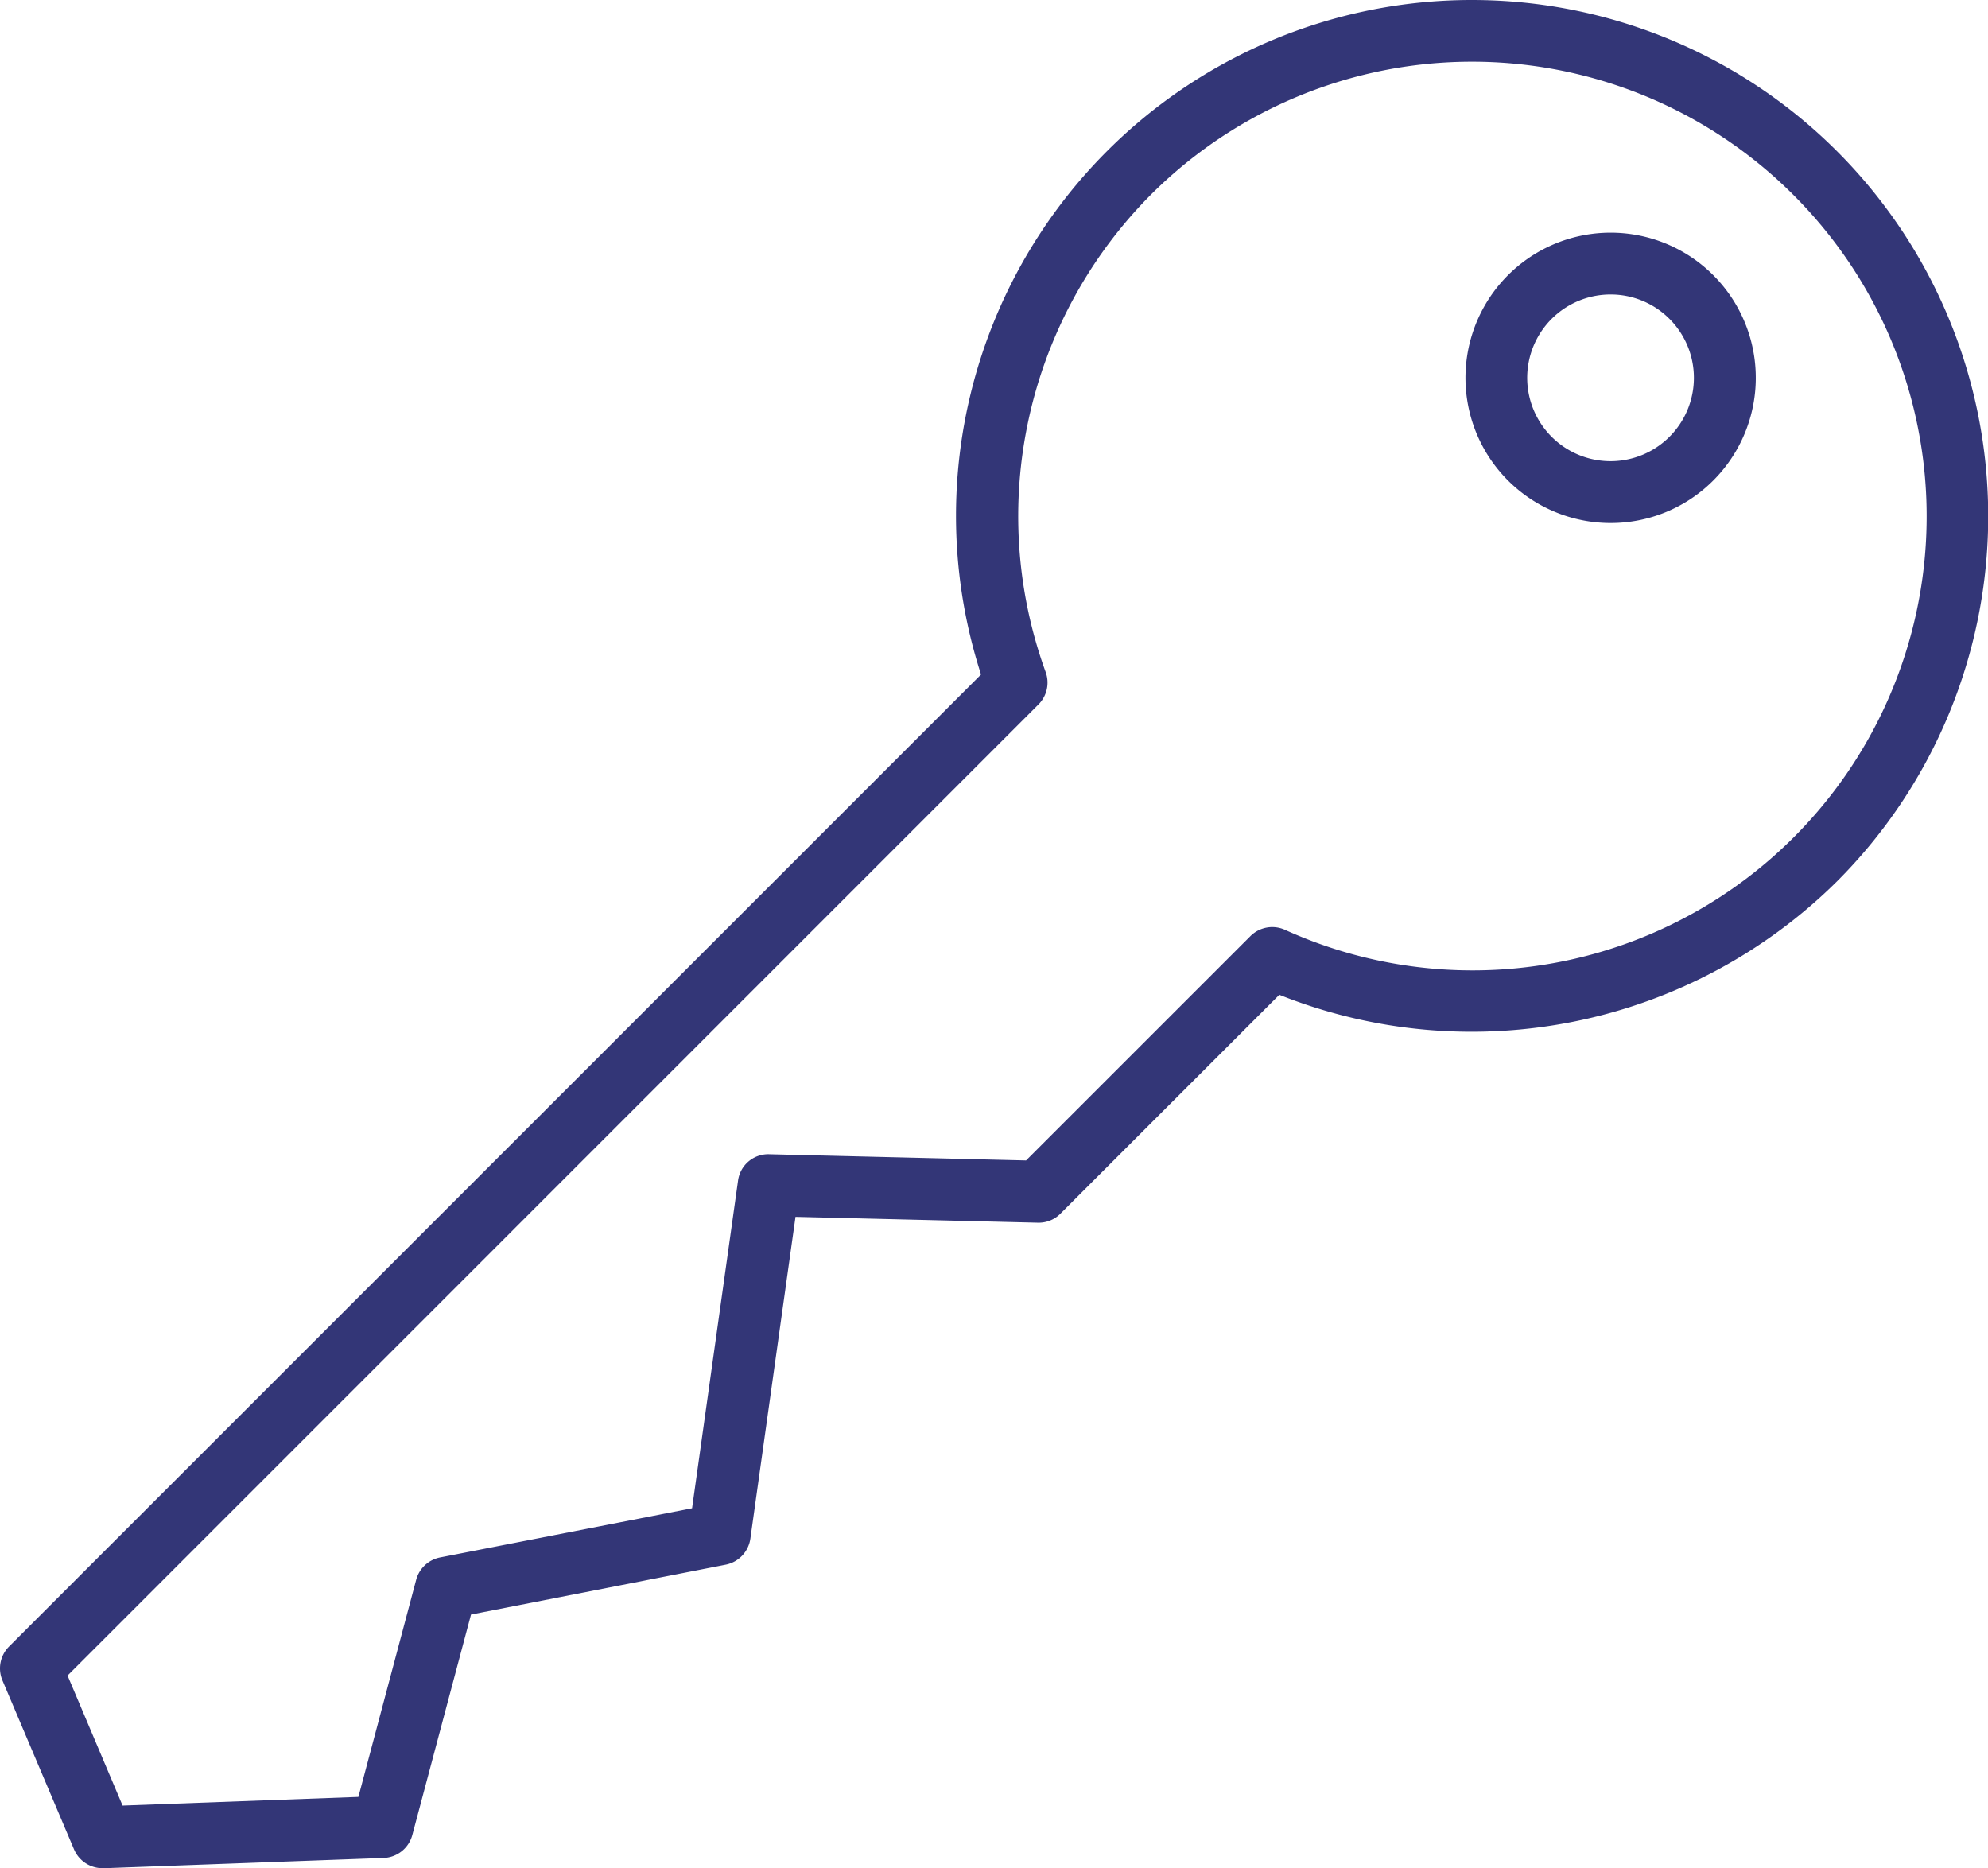
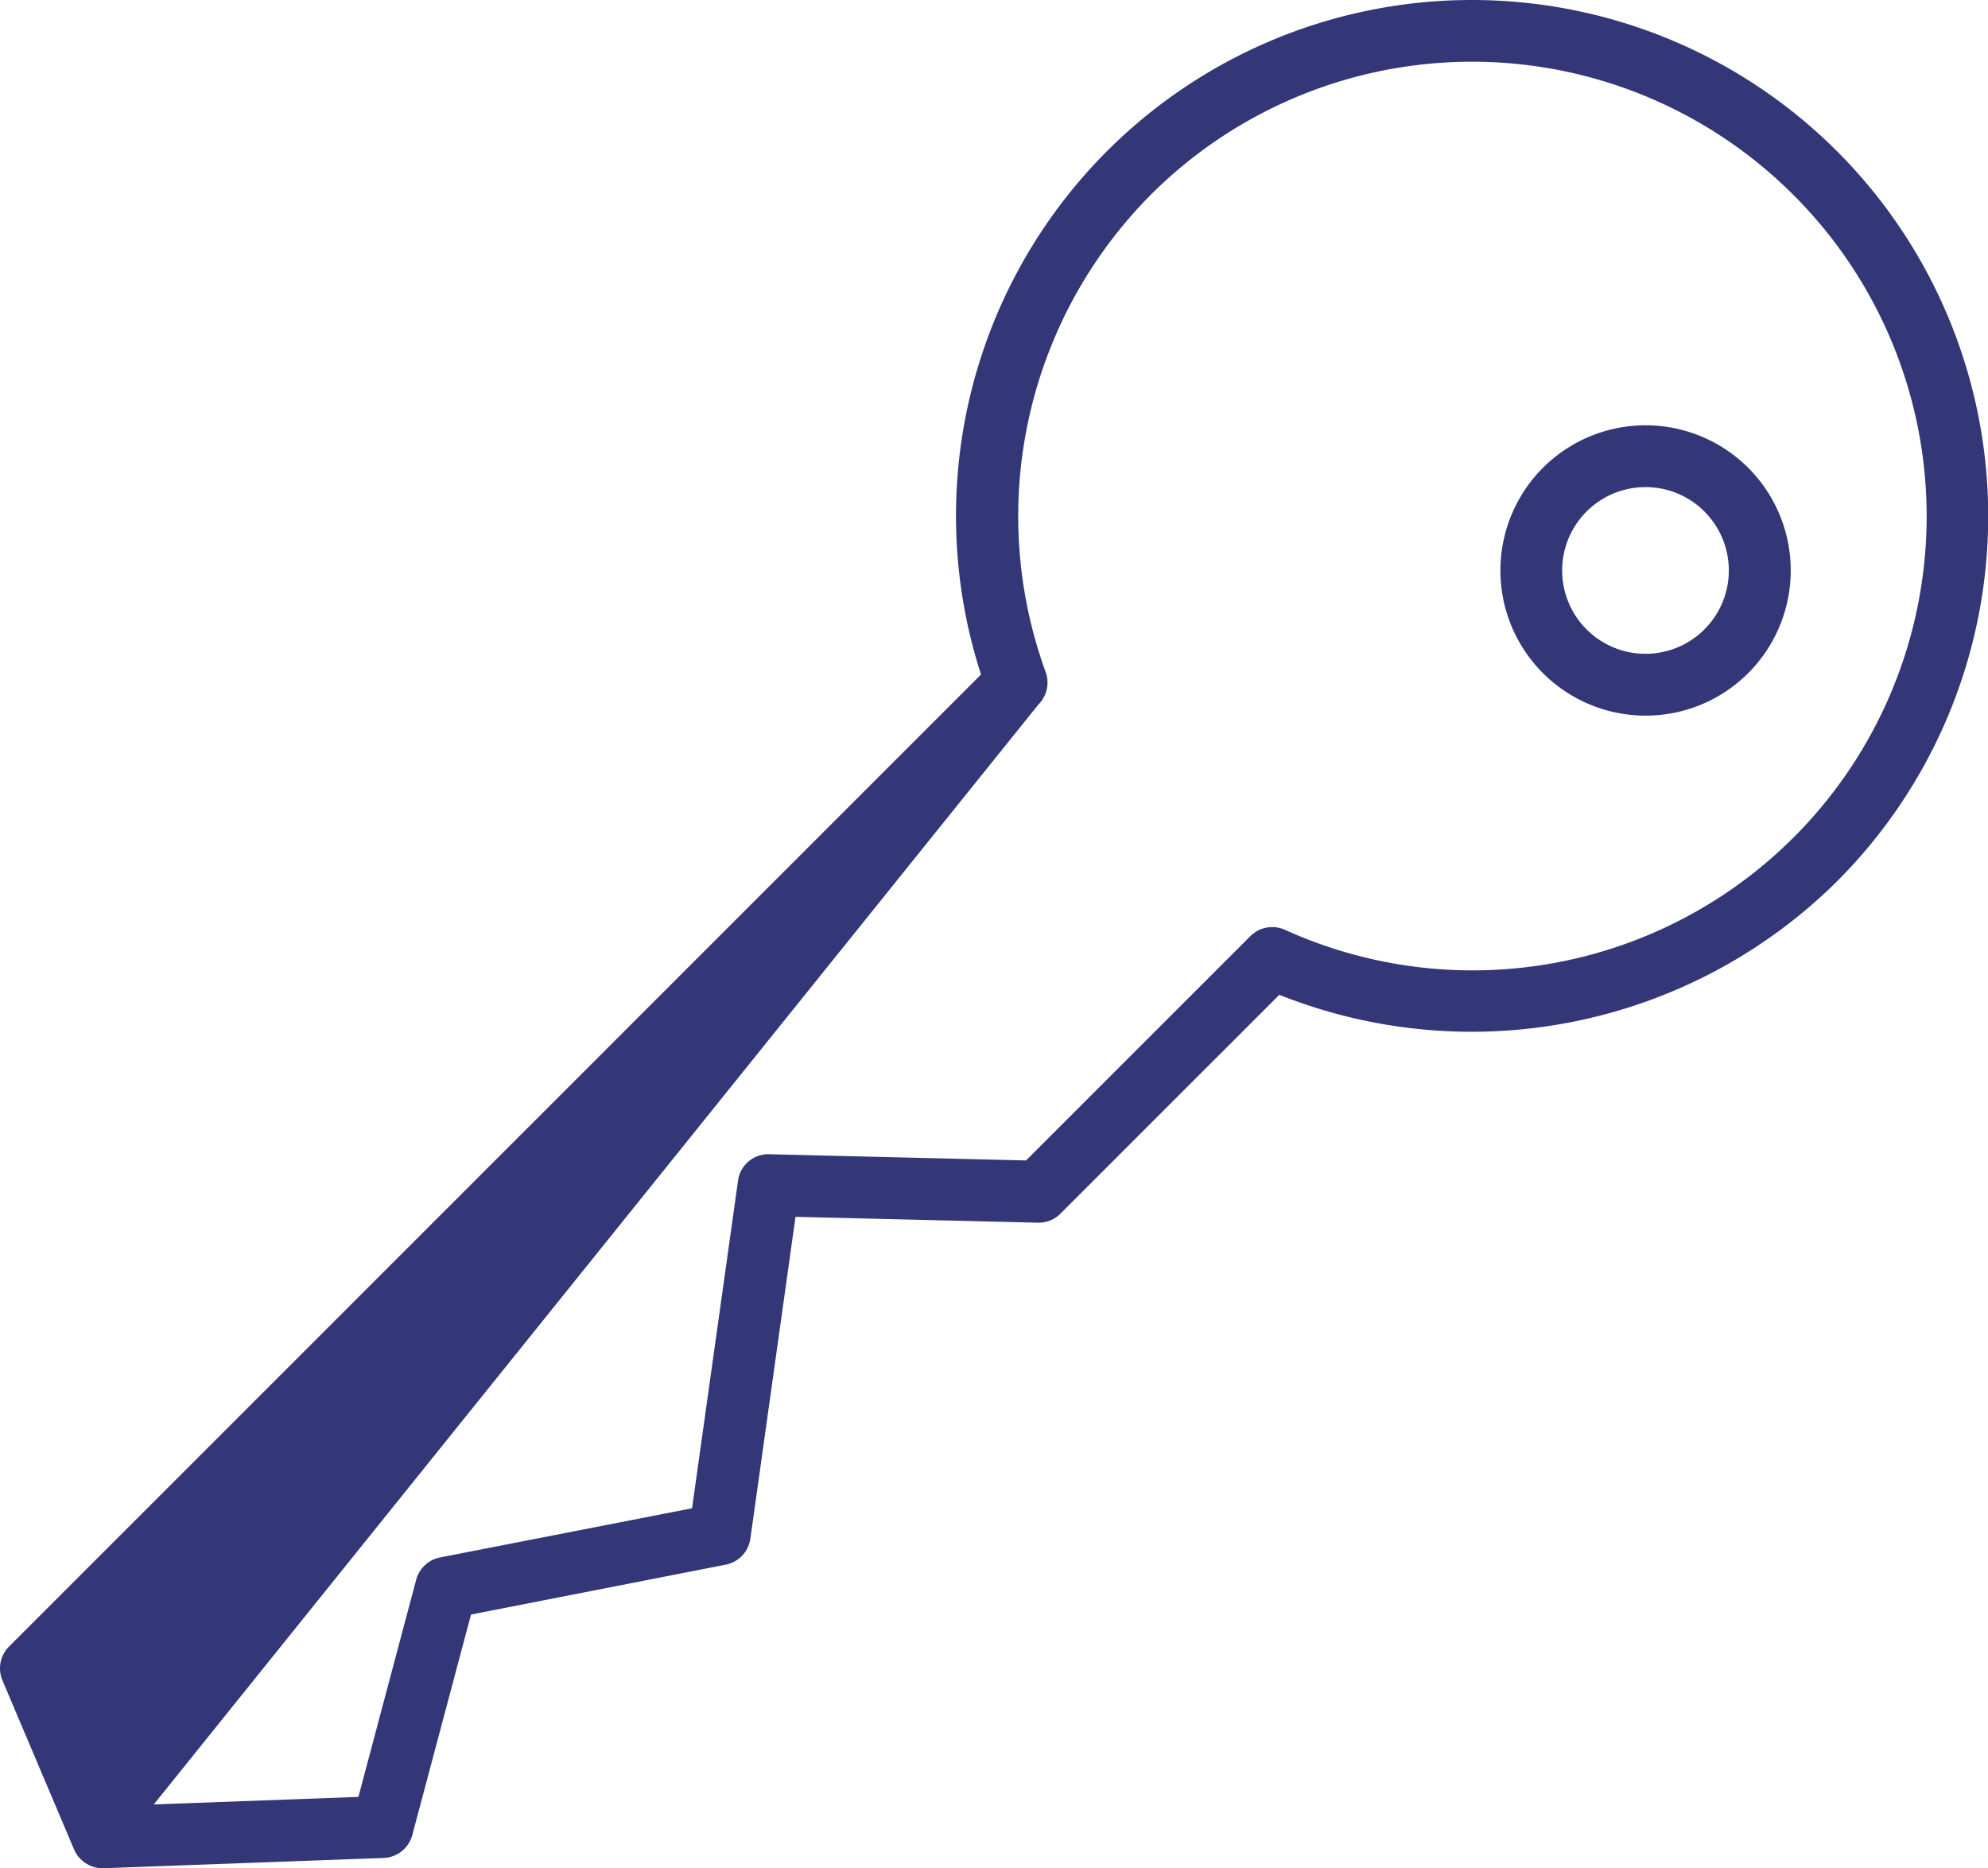
<svg xmlns="http://www.w3.org/2000/svg" width="80.337" height="75.491" viewBox="0 0 80.337 75.491">
  <g id="Groupe_7489" data-name="Groupe 7489" transform="translate(12861.954 11044.644)">
-     <path id="Tracé_6545" data-name="Tracé 6545" d="M196.188,410.85a1.249,1.249,0,0,1-1.151-.763l-2.892-6.824a1.249,1.249,0,0,1,.268-1.371l39.277-39.277a20.844,20.844,0,0,1,19.84-27.257,20.863,20.863,0,0,1,14.752,35.614,20.97,20.97,0,0,1-22.537,4.585L234.9,384.4a1.236,1.236,0,0,1-.914.366l-9.793-.237-1.824,13.005a1.25,1.25,0,0,1-1,1.052L211.08,400.6l-2.372,8.909a1.25,1.25,0,0,1-1.162.928l-11.312.415h-.046m-1.412-7.786L197,408.32l9.529-.35,2.334-8.771a1.25,1.25,0,0,1,.968-.906l10.182-1.987,1.856-13.226A1.232,1.232,0,0,1,223.139,382l10.371.251,9.064-9.063a1.249,1.249,0,0,1,1.4-.256,18.35,18.35,0,0,0,20.542-29.7,18.359,18.359,0,0,0-25.969,0,18.428,18.428,0,0,0-4.246,19.281,1.248,1.248,0,0,1-.29,1.312Zm62.351-46.574a5.866,5.866,0,1,1,4.152-1.716,5.852,5.852,0,0,1-4.152,1.716m0-9.234a3.368,3.368,0,1,0,2.384.986,3.355,3.355,0,0,0-2.384-.986m3.268,6.634h0Z" transform="translate(-13054 -11380.002)" fill="#333677" />
+     <path id="Tracé_6545" data-name="Tracé 6545" d="M196.188,410.85a1.249,1.249,0,0,1-1.151-.763l-2.892-6.824a1.249,1.249,0,0,1,.268-1.371l39.277-39.277a20.844,20.844,0,0,1,19.84-27.257,20.863,20.863,0,0,1,14.752,35.614,20.97,20.97,0,0,1-22.537,4.585L234.9,384.4a1.236,1.236,0,0,1-.914.366l-9.793-.237-1.824,13.005a1.25,1.25,0,0,1-1,1.052L211.08,400.6l-2.372,8.909a1.25,1.25,0,0,1-1.162.928l-11.312.415h-.046L197,408.32l9.529-.35,2.334-8.771a1.25,1.25,0,0,1,.968-.906l10.182-1.987,1.856-13.226A1.232,1.232,0,0,1,223.139,382l10.371.251,9.064-9.063a1.249,1.249,0,0,1,1.4-.256,18.35,18.35,0,0,0,20.542-29.7,18.359,18.359,0,0,0-25.969,0,18.428,18.428,0,0,0-4.246,19.281,1.248,1.248,0,0,1-.29,1.312Zm62.351-46.574a5.866,5.866,0,1,1,4.152-1.716,5.852,5.852,0,0,1-4.152,1.716m0-9.234a3.368,3.368,0,1,0,2.384.986,3.355,3.355,0,0,0-2.384-.986m3.268,6.634h0Z" transform="translate(-13054 -11380.002)" fill="#333677" />
  </g>
</svg>